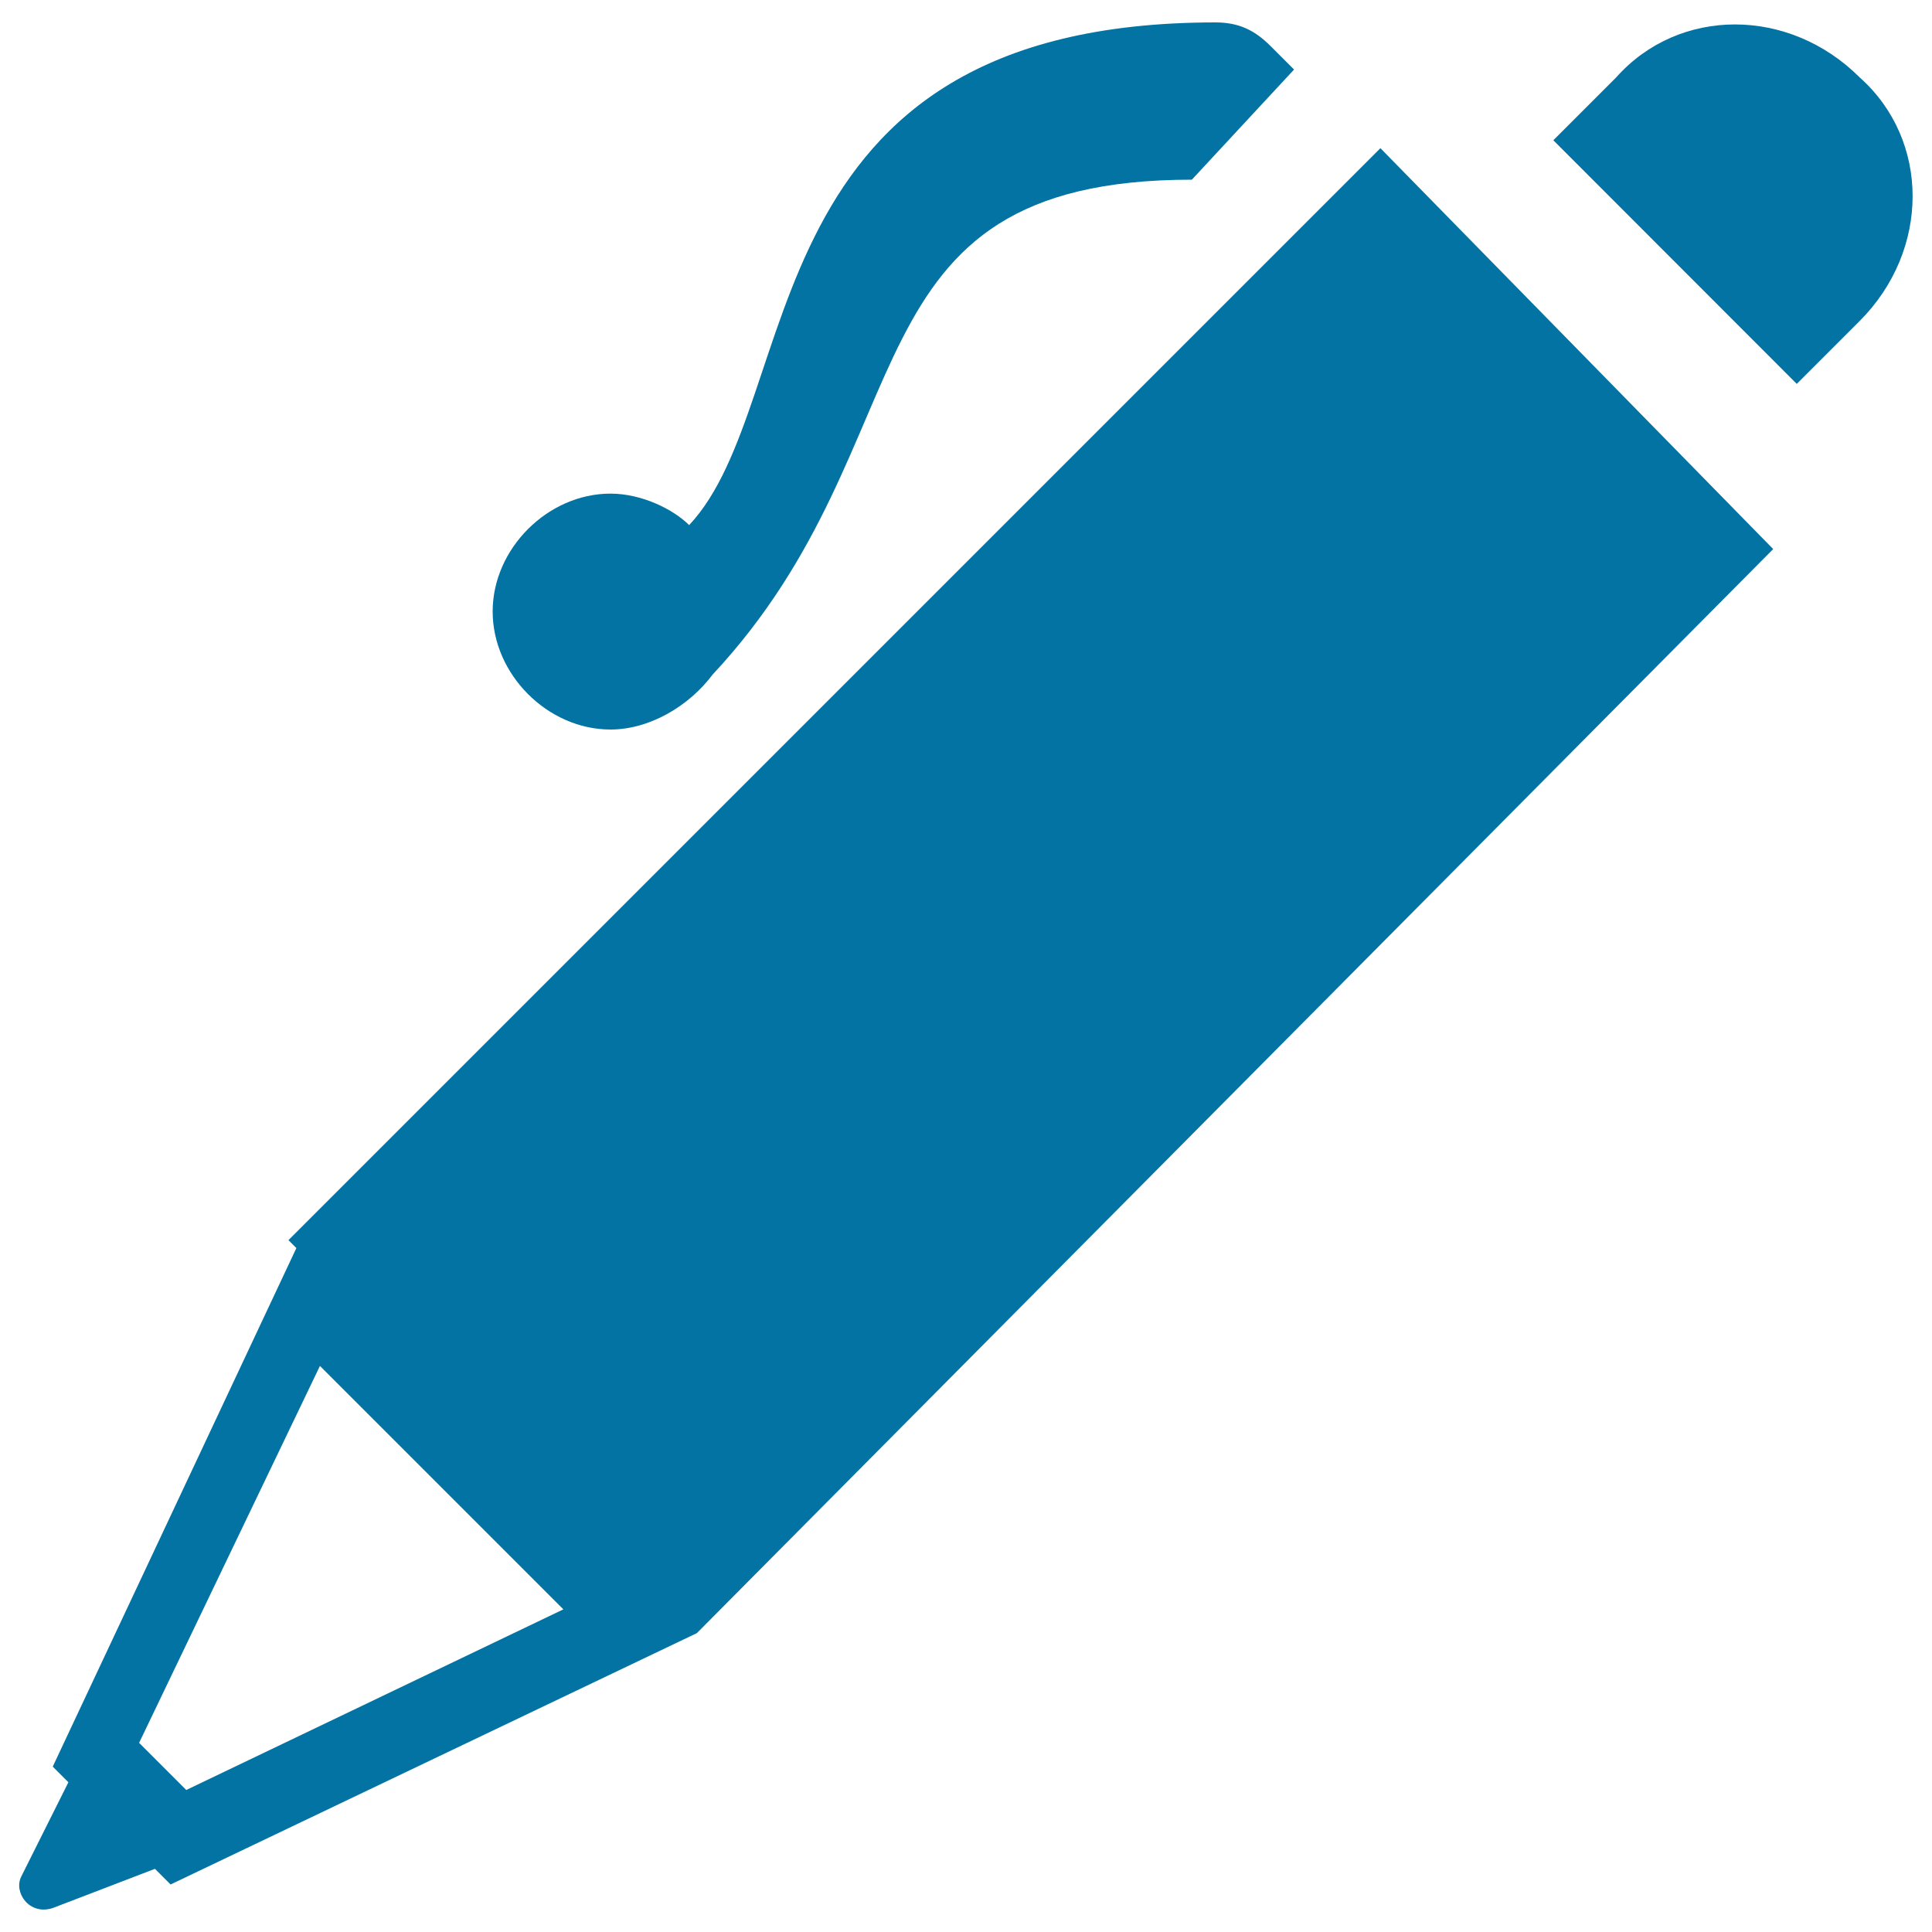
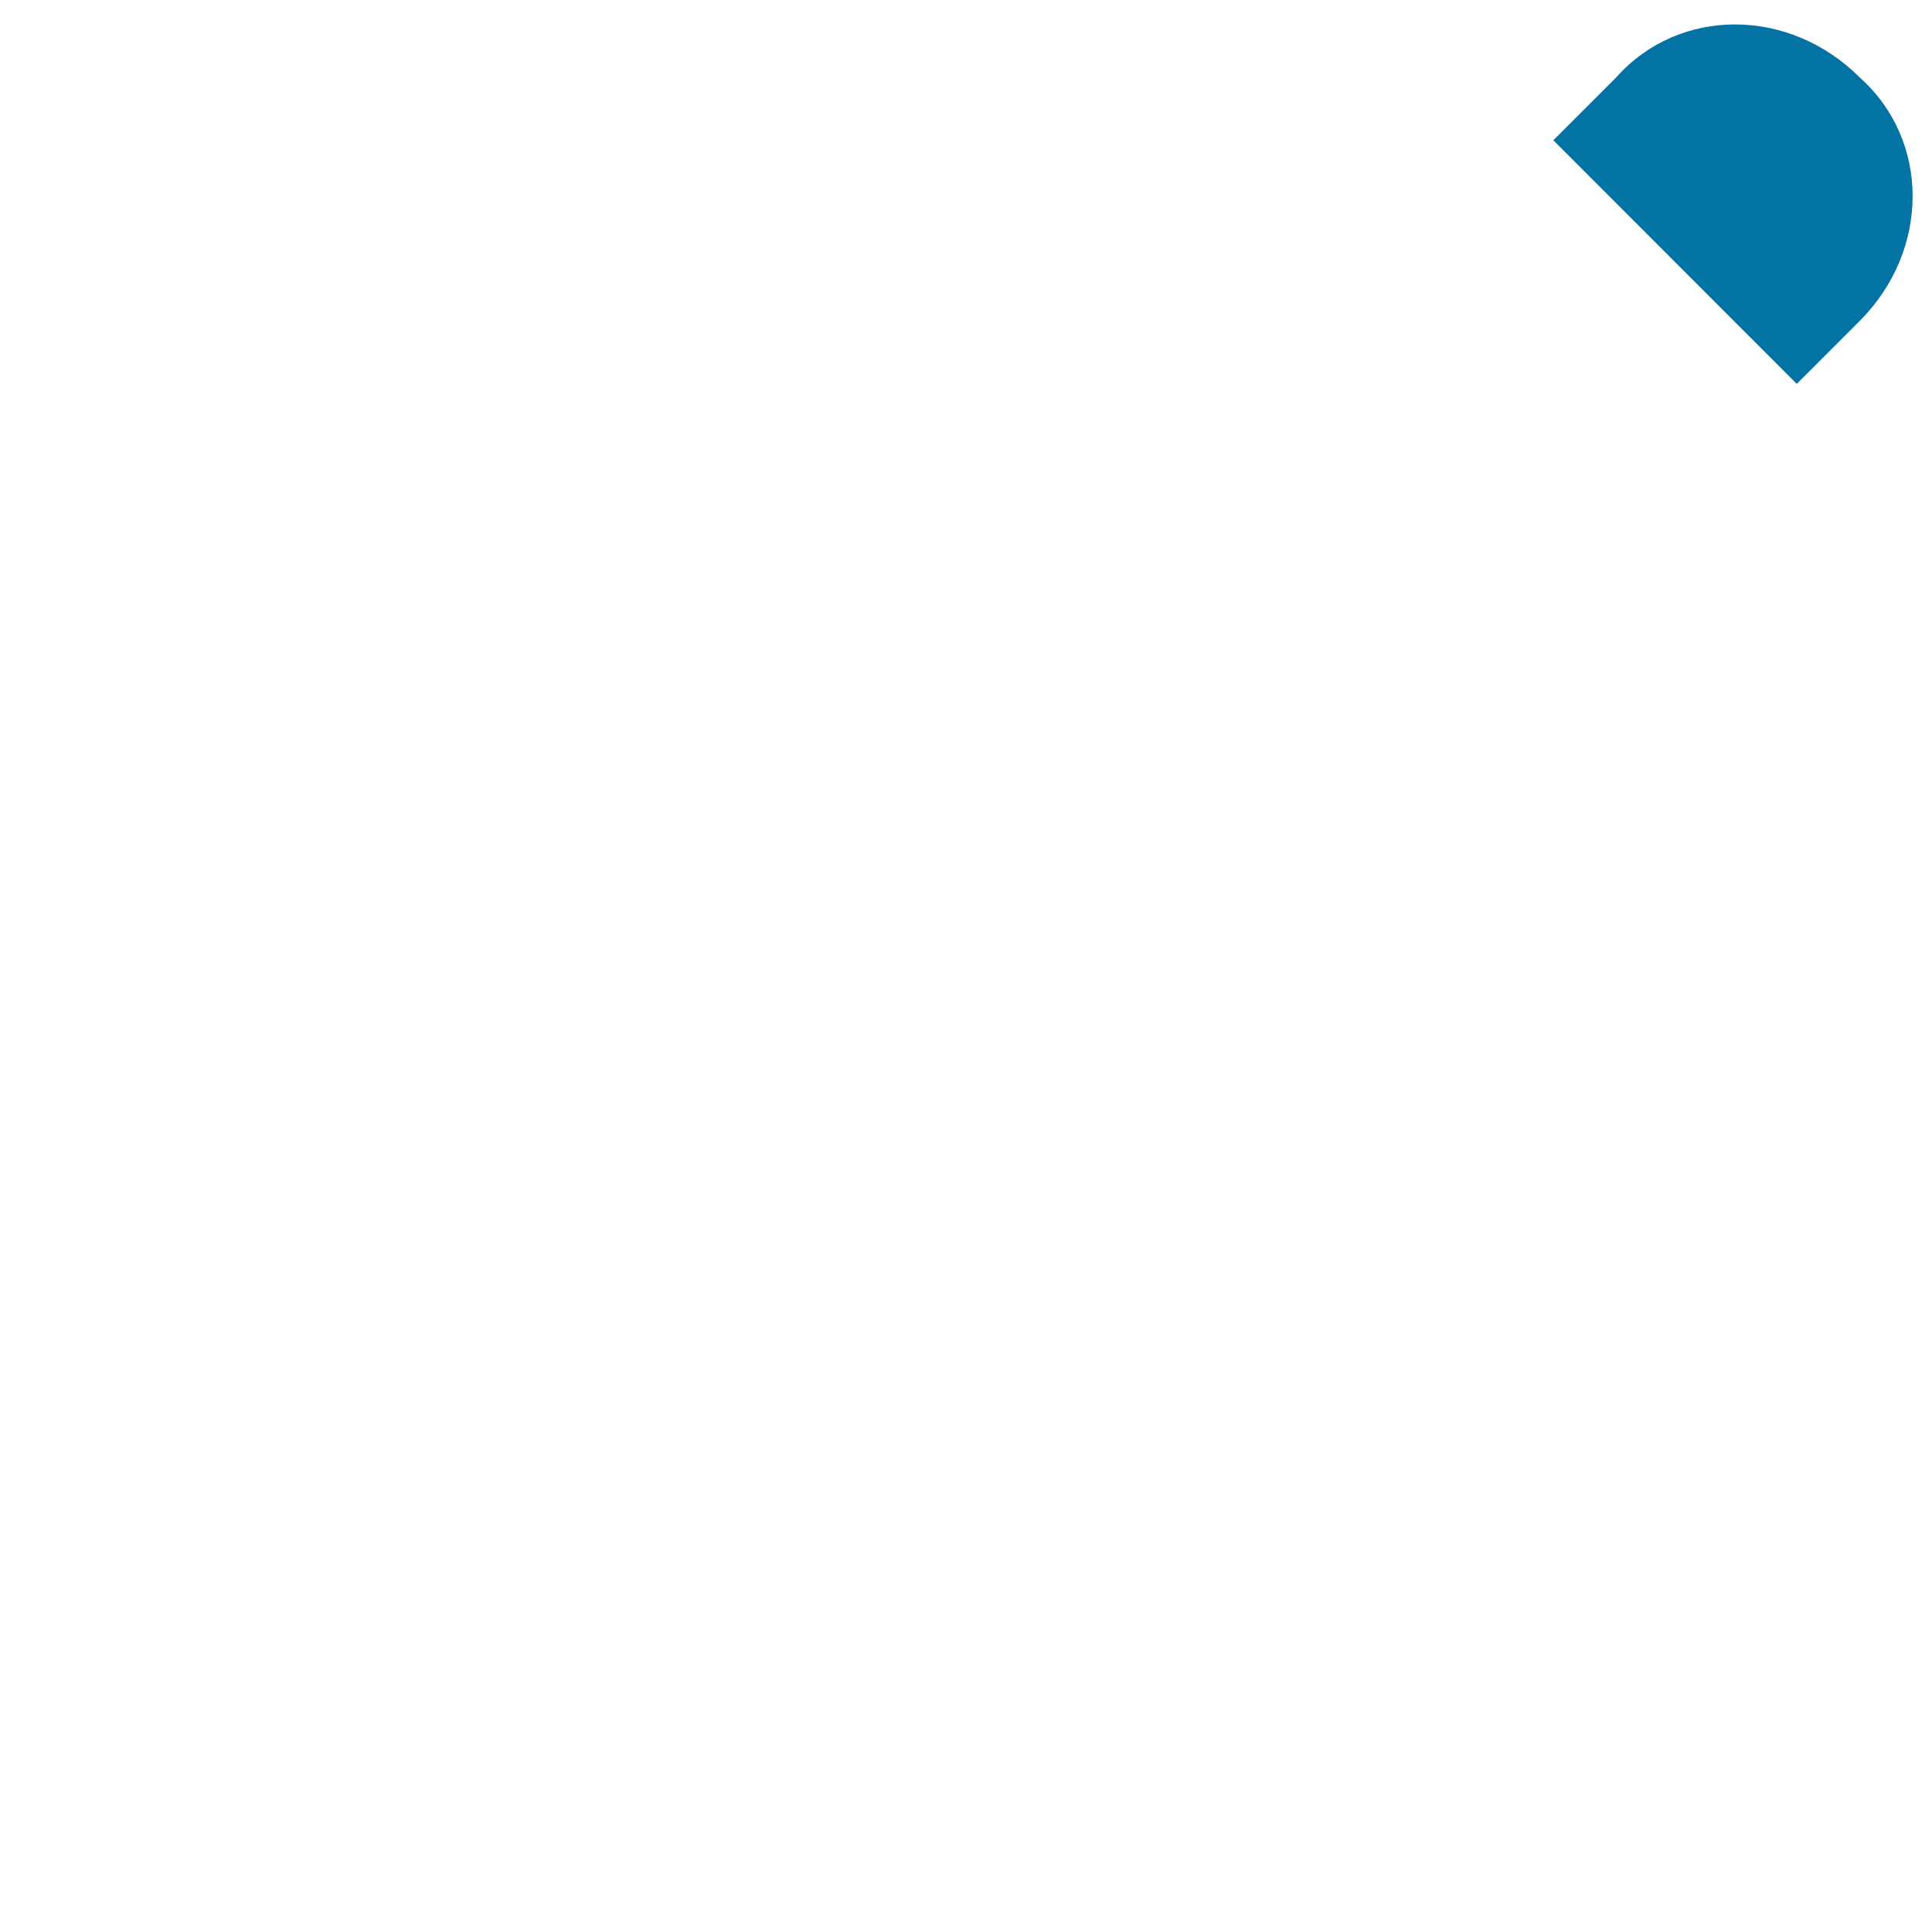
<svg xmlns="http://www.w3.org/2000/svg" viewBox="0 0 1000 1000" style="fill:#0273a2">
  <title>Ball Point Pen SVG icons</title>
-   <path d="M316,377.6c20.3,0,40.7-12.2,52.9-28.5C482.7,227.2,433.9,93,616.9,93L669.8,36l-12.2-12.2c-8.1-8.1-16.3-12.2-28.5-12.2c-244,0-211.4,195.2-272.4,260.2c-8.1-8.1-24.4-16.3-40.7-16.3c-32.5,0-61,28.5-61,61C255,349.1,283.5,377.6,316,377.6z" />
-   <path d="M714.5,76.7L149.3,641.9l4.1,4.1L27.3,914.4l8.1,8.1l-24.4,48.8c-4.1,8.1,4.1,20.3,16.3,16.3l52.9-20.3l8.1,8.1l272.4-130.1l0,0l557.1-561.1L714.5,76.7z M96.4,926.5l-24.4-24.4L165.6,707L291.6,833L96.4,926.5z" />
  <path d="M962.6,40.1C926,3.5,869,3.5,836.5,40.1L804,72.6L930,198.7l32.5-32.5C999.1,129.6,999.1,72.6,962.6,40.1z" />
</svg>